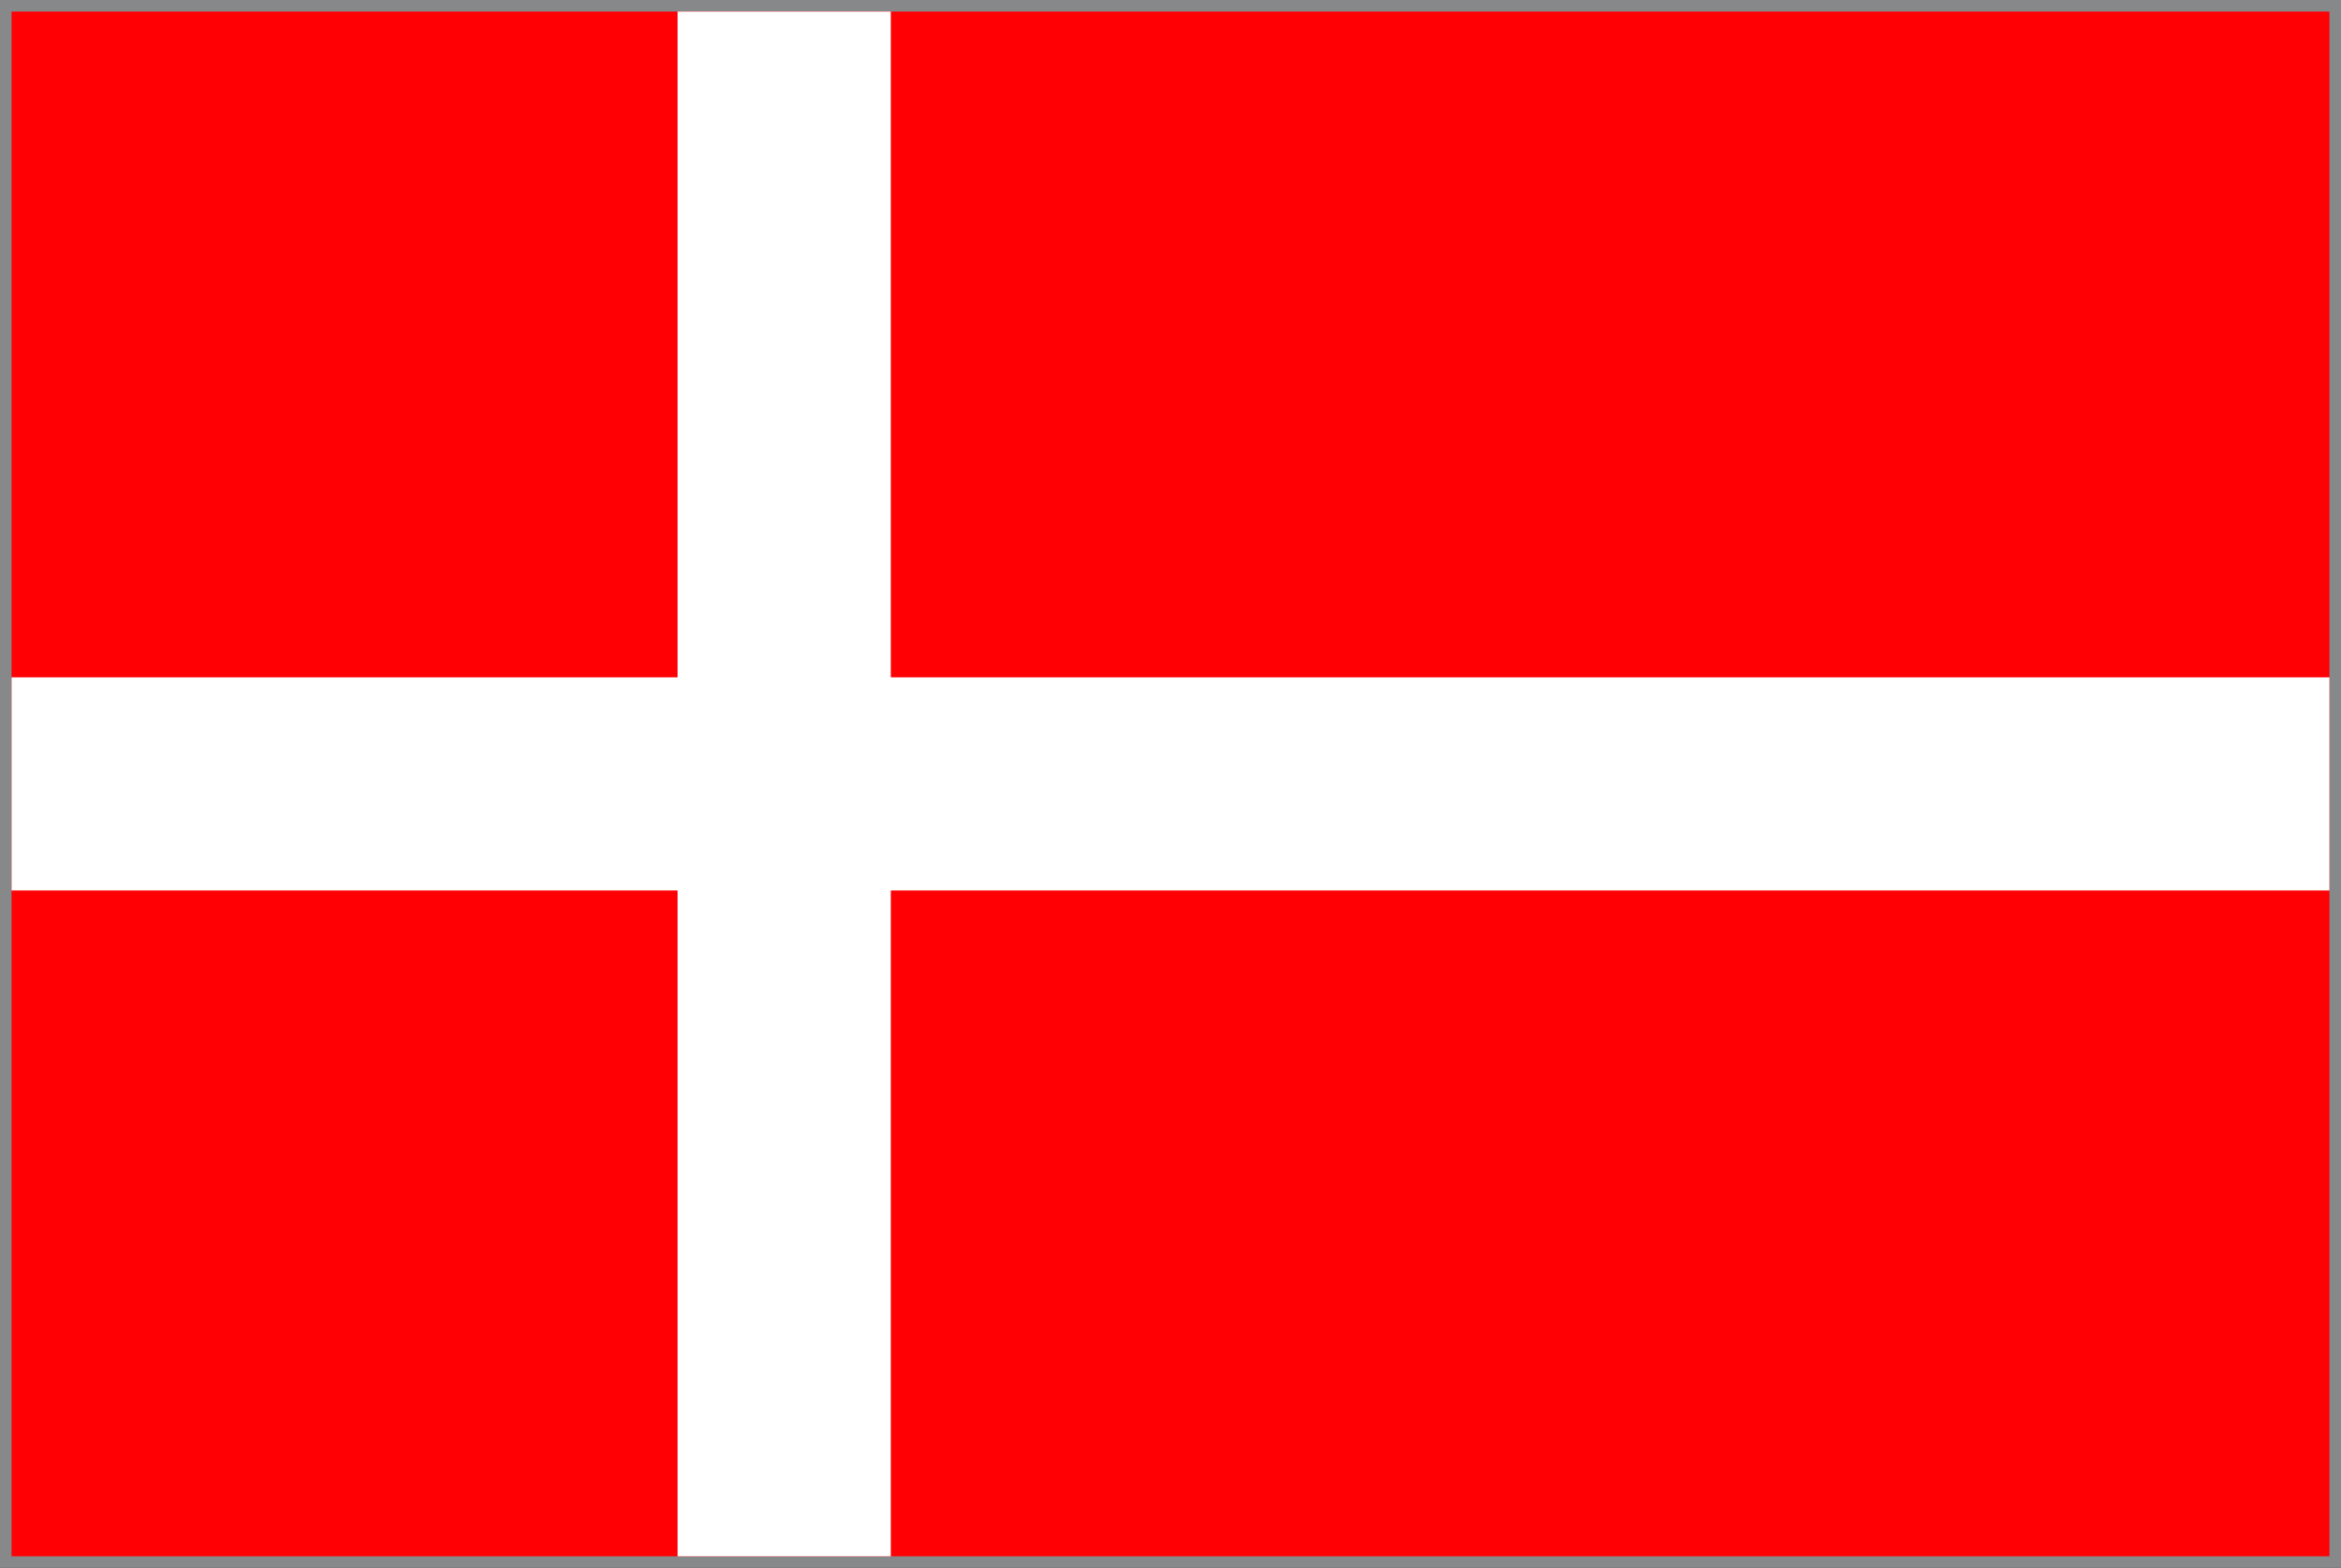
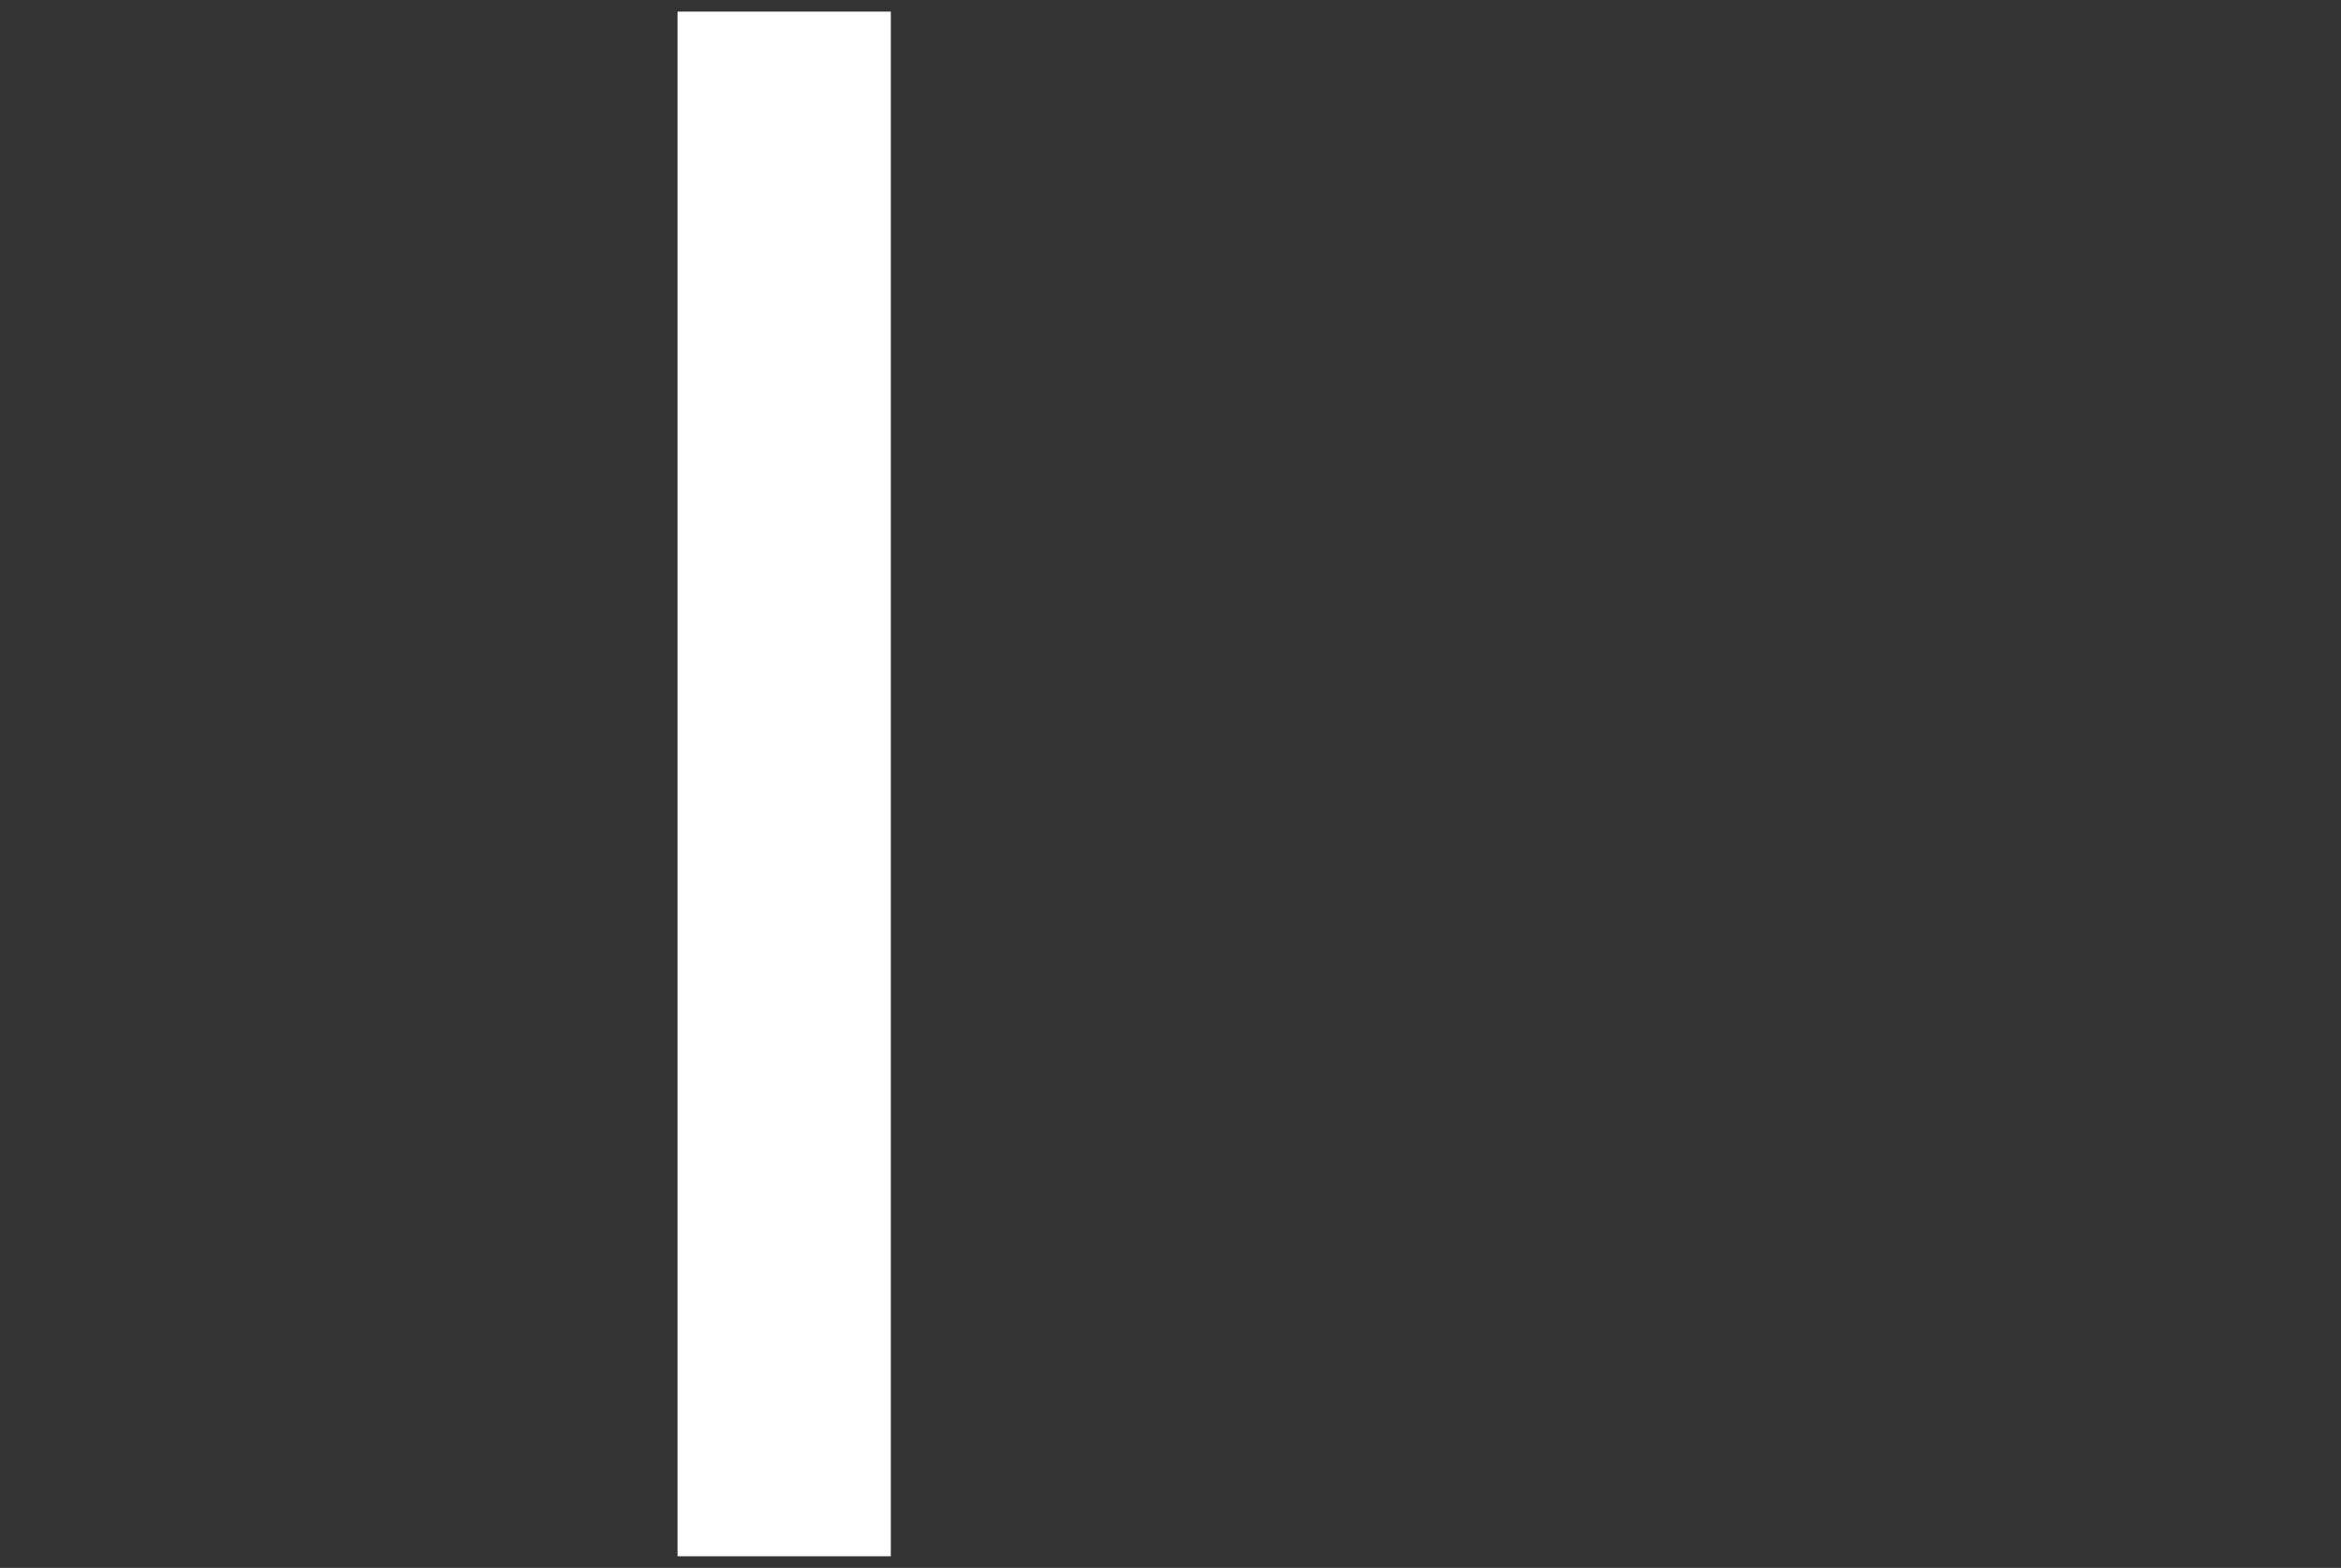
<svg xmlns="http://www.w3.org/2000/svg" id="Layer_2" data-name="Layer 2" viewBox="0 0 403.75 270.49">
  <rect x="0" y="0" width="403.75" height="270.49" fill="#333333" stroke="none" />
  <defs>
    <style>
      .cls-1 {
        fill: #ff0005;
      }

      .cls-2 {
        fill: #fff;
      }

      .cls-3 {
        fill: #87888a;
      }
    </style>
  </defs>
  <g id="Denmark">
    <g>
      <g>
-         <rect class="cls-1" x="1" y="1" width="401.75" height="268.49" />
-         <path class="cls-3" d="M401.75,2v266.49H2V2h399.75M403.75,0H0v270.49h403.75V0h0Z" />
-       </g>
+         </g>
      <rect class="cls-2" x="116.86" y="2" width="36.78" height="266.49" />
-       <rect class="cls-2" x="2" y="116.85" width="399.75" height="36.78" />
    </g>
  </g>
</svg>